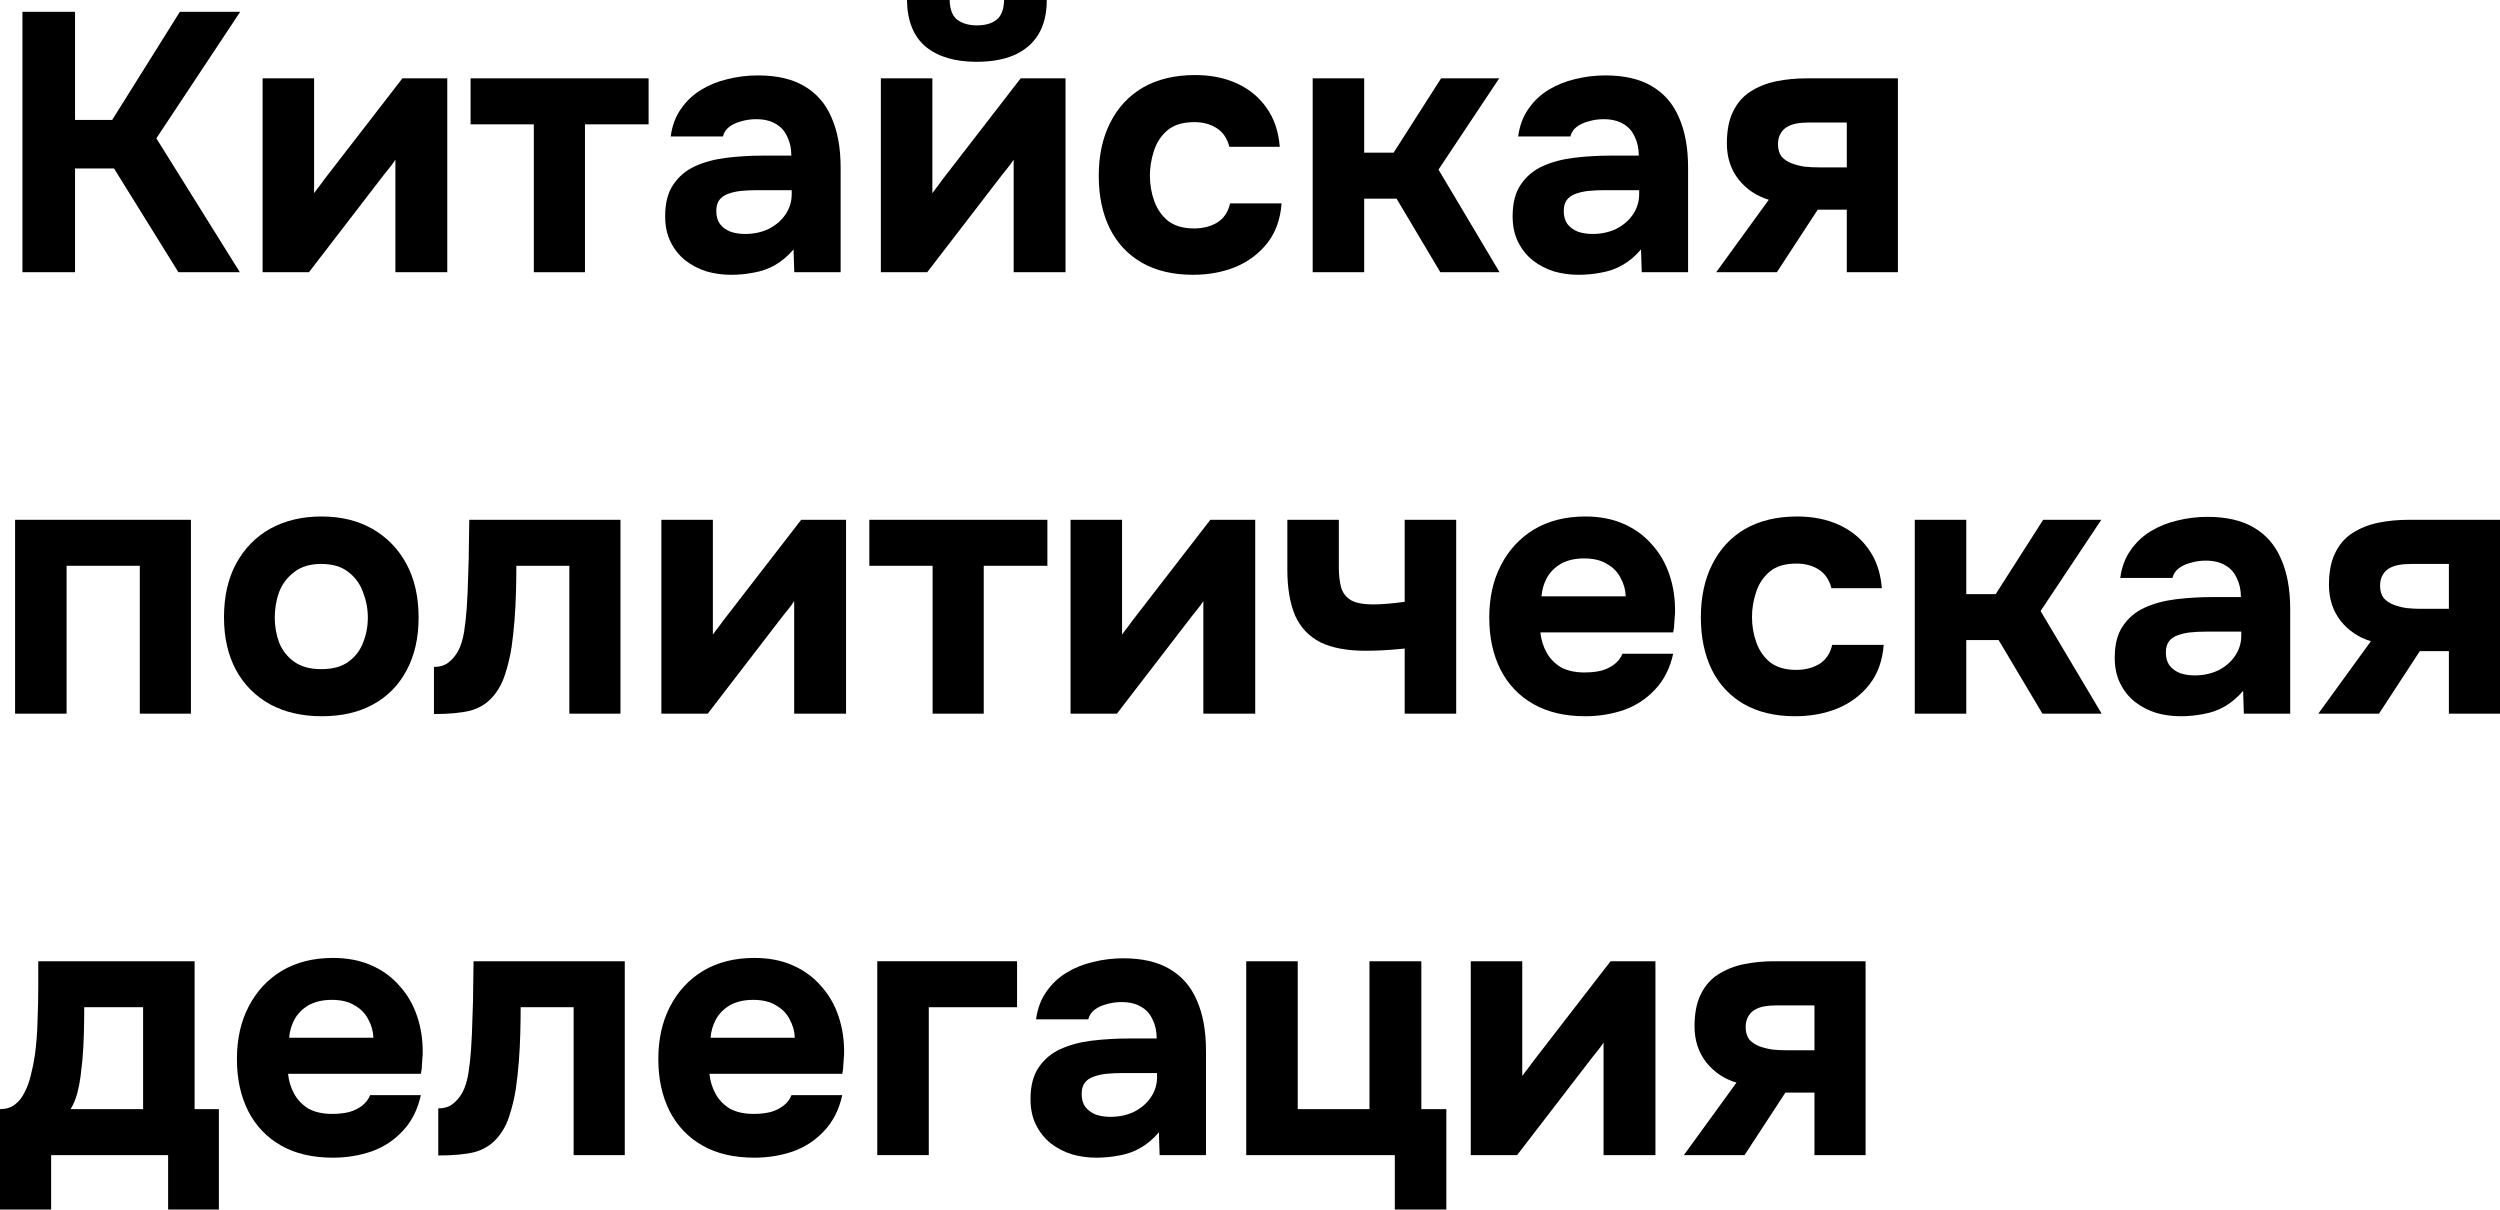
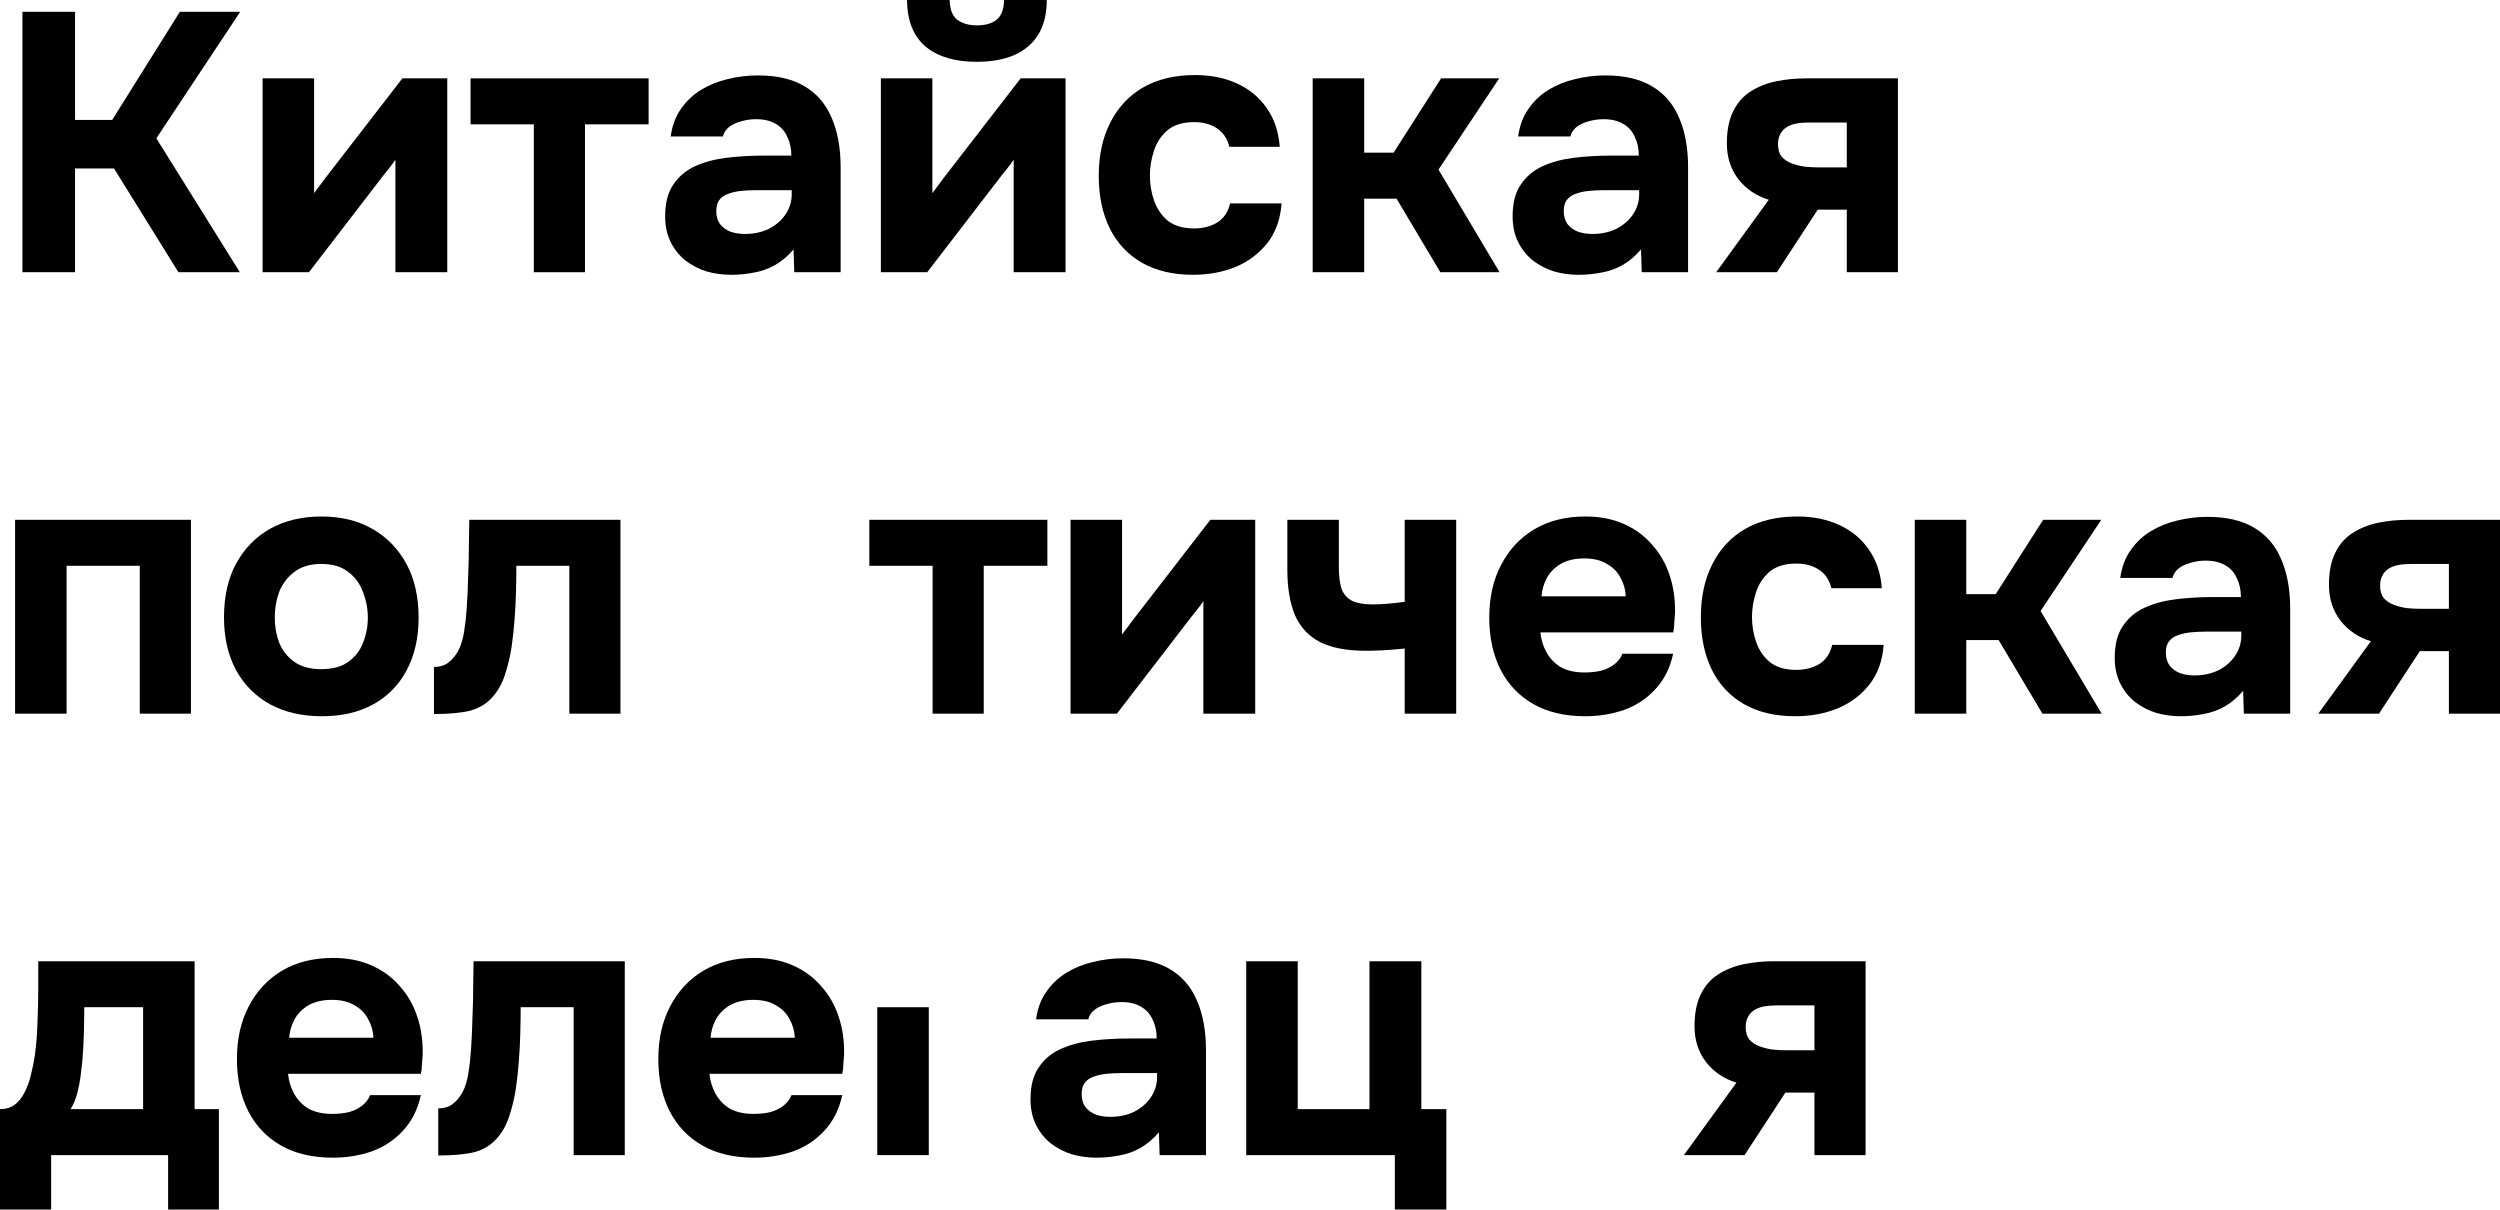
<svg xmlns="http://www.w3.org/2000/svg" viewBox="0 0 135.918 65.76" fill="none">
  <path d="M1.22 14.8V0.64H4.08V6.52H6.1L9.78 0.64H13.06L8.5 7.52L13.04 14.8H9.7L6.2 9.16H4.08V14.8H1.22Z" fill="black" />
  <path d="M14.277 14.8V4.26H17.077V10.5C17.17 10.367 17.27 10.233 17.377 10.1C17.484 9.953 17.577 9.827 17.657 9.72L21.877 4.26H24.317V14.8H21.497V8.68C21.404 8.827 21.297 8.973 21.177 9.12C21.07 9.253 20.964 9.387 20.857 9.52L16.797 14.8H14.277Z" fill="black" />
  <path d="M29.023 14.8V6.76H25.583V4.26H35.263V6.76H31.803V14.8H29.023Z" fill="black" />
  <path d="M39.743 14.94C39.29 14.94 38.85 14.88 38.423 14.76C37.997 14.627 37.61 14.427 37.263 14.16C36.93 13.893 36.663 13.56 36.463 13.16C36.263 12.76 36.163 12.293 36.163 11.76C36.163 11.04 36.31 10.467 36.603 10.04C36.896 9.6 37.29 9.267 37.783 9.04C38.276 8.813 38.843 8.66 39.483 8.58C40.137 8.5 40.81 8.46 41.503 8.46H43.023C43.023 8.073 42.95 7.733 42.803 7.44C42.67 7.133 42.463 6.9 42.183 6.74C41.903 6.567 41.543 6.48 41.103 6.48C40.823 6.48 40.55 6.52 40.283 6.6C40.03 6.667 39.816 6.767 39.643 6.9C39.47 7.033 39.356 7.207 39.303 7.42H36.463C36.543 6.833 36.73 6.333 37.023 5.92C37.316 5.493 37.683 5.147 38.123 4.88C38.563 4.613 39.043 4.42 39.563 4.3C40.097 4.167 40.643 4.1 41.203 4.1C42.23 4.1 43.07 4.293 43.723 4.68C44.39 5.067 44.883 5.633 45.203 6.38C45.537 7.127 45.703 8.04 45.703 9.12V14.8H43.183L43.143 13.56C42.836 13.92 42.496 14.207 42.123 14.42C41.763 14.62 41.383 14.753 40.983 14.82C40.583 14.9 40.17 14.94 39.743 14.94ZM40.503 12.72C40.983 12.72 41.417 12.627 41.803 12.44C42.19 12.24 42.49 11.98 42.703 11.66C42.93 11.327 43.043 10.96 43.043 10.56V10.34H41.123C40.83 10.34 40.55 10.353 40.283 10.38C40.03 10.407 39.796 10.46 39.583 10.54C39.383 10.607 39.223 10.72 39.103 10.88C38.996 11.027 38.943 11.227 38.943 11.48C38.943 11.76 39.01 11.993 39.143 12.18C39.29 12.367 39.483 12.507 39.723 12.6C39.963 12.68 40.223 12.72 40.503 12.72Z" fill="black" />
  <path d="M47.89 14.8V4.26H50.69V10.5C50.784 10.367 50.884 10.233 50.99 10.1C51.097 9.953 51.19 9.827 51.27 9.72L55.49 4.26H57.93V14.8H55.11V8.68C55.017 8.827 54.91 8.973 54.79 9.12C54.684 9.253 54.577 9.387 54.47 9.52L50.41 14.8H47.89ZM53.09 3.36C51.917 3.36 50.997 3.087 50.33 2.54C49.664 1.98 49.324 1.133 49.31 0H51.63C51.644 0.52 51.784 0.88 52.05 1.08C52.33 1.28 52.684 1.38 53.11 1.38C53.564 1.38 53.917 1.28 54.17 1.08C54.437 0.88 54.577 0.52 54.59 0H56.91C56.91 0.747 56.757 1.373 56.45 1.88C56.144 2.373 55.704 2.747 55.13 3C54.57 3.24 53.89 3.36 53.09 3.36Z" fill="black" />
  <path d="M64.856 14.94C63.777 14.94 62.85 14.72 62.076 14.28C61.316 13.84 60.736 13.22 60.336 12.42C59.936 11.607 59.736 10.653 59.736 9.56C59.736 8.453 59.943 7.493 60.356 6.68C60.77 5.853 61.363 5.213 62.136 4.76C62.923 4.307 63.87 4.08 64.977 4.08C65.83 4.08 66.59 4.233 67.256 4.54C67.923 4.847 68.456 5.287 68.856 5.86C69.27 6.433 69.51 7.14 69.577 7.98H66.836C66.716 7.513 66.483 7.173 66.136 6.96C65.803 6.747 65.403 6.64 64.936 6.64C64.31 6.64 63.823 6.787 63.476 7.08C63.13 7.373 62.883 7.747 62.736 8.2C62.59 8.653 62.517 9.1 62.517 9.54C62.517 10.033 62.596 10.5 62.756 10.94C62.917 11.38 63.17 11.74 63.516 12.02C63.876 12.287 64.343 12.42 64.916 12.42C65.397 12.42 65.817 12.313 66.176 12.1C66.536 11.873 66.77 11.527 66.876 11.06H69.676C69.61 11.927 69.35 12.647 68.896 13.22C68.443 13.793 67.863 14.227 67.156 14.52C66.463 14.8 65.696 14.94 64.856 14.94Z" fill="black" />
  <path d="M71.367 14.8V4.26H74.167V8.3H75.767L78.347 4.26H81.507L78.207 9.22L81.527 14.8H78.307L75.927 10.8H74.167V14.8H71.367Z" fill="black" />
  <path d="M85.817 14.94C85.364 14.94 84.924 14.88 84.497 14.76C84.071 14.627 83.684 14.427 83.337 14.16C83.004 13.893 82.737 13.56 82.537 13.16C82.337 12.76 82.237 12.293 82.237 11.76C82.237 11.04 82.384 10.467 82.677 10.04C82.971 9.6 83.364 9.267 83.857 9.04C84.351 8.813 84.917 8.66 85.557 8.58C86.211 8.5 86.884 8.46 87.577 8.46H89.097C89.097 8.073 89.024 7.733 88.877 7.44C88.744 7.133 88.537 6.9 88.257 6.74C87.977 6.567 87.617 6.48 87.177 6.48C86.897 6.48 86.624 6.52 86.357 6.6C86.104 6.667 85.891 6.767 85.717 6.9C85.544 7.033 85.431 7.207 85.377 7.42H82.537C82.617 6.833 82.804 6.333 83.097 5.92C83.391 5.493 83.757 5.147 84.197 4.88C84.637 4.613 85.117 4.42 85.637 4.3C86.171 4.167 86.717 4.1 87.277 4.1C88.304 4.1 89.144 4.293 89.797 4.68C90.464 5.067 90.957 5.633 91.277 6.38C91.611 7.127 91.777 8.04 91.777 9.12V14.8H89.257L89.217 13.56C88.911 13.92 88.571 14.207 88.197 14.42C87.837 14.62 87.457 14.753 87.057 14.82C86.657 14.9 86.244 14.94 85.817 14.94ZM86.577 12.72C87.057 12.72 87.491 12.627 87.877 12.44C88.264 12.24 88.564 11.98 88.777 11.66C89.004 11.327 89.117 10.96 89.117 10.56V10.34H87.197C86.904 10.34 86.624 10.353 86.357 10.38C86.104 10.407 85.871 10.46 85.657 10.54C85.457 10.607 85.297 10.72 85.177 10.88C85.071 11.027 85.017 11.227 85.017 11.48C85.017 11.76 85.084 11.993 85.217 12.18C85.364 12.367 85.557 12.507 85.797 12.6C86.037 12.68 86.297 12.72 86.577 12.72Z" fill="black" />
  <path d="M93.304 14.8L96.164 10.86C95.498 10.66 94.951 10.293 94.524 9.76C94.098 9.213 93.885 8.56 93.885 7.8C93.885 7.093 93.998 6.513 94.225 6.06C94.451 5.593 94.765 5.233 95.165 4.98C95.578 4.713 96.045 4.527 96.564 4.42C97.084 4.313 97.638 4.26 98.224 4.26H103.184V14.8H100.405V11.4H98.825L96.604 14.8H93.304ZM98.865 9.1H100.405V6.66H98.365C98.098 6.66 97.858 6.68 97.645 6.72C97.444 6.76 97.271 6.827 97.125 6.92C96.978 7.013 96.865 7.14 96.785 7.3C96.705 7.447 96.664 7.627 96.664 7.84C96.664 8.12 96.731 8.347 96.865 8.52C97.011 8.68 97.191 8.8 97.404 8.88C97.618 8.96 97.851 9.02 98.105 9.06C98.371 9.087 98.624 9.1 98.865 9.1Z" fill="black" />
  <path d="M0.82 38.8V28.26H10.38V38.8H7.6V30.76H3.62V38.8H0.82Z" fill="black" />
  <path d="M17.498 38.94C16.431 38.94 15.498 38.727 14.698 38.3C13.898 37.86 13.278 37.24 12.838 36.44C12.398 35.627 12.178 34.667 12.178 33.56C12.178 32.427 12.398 31.453 12.838 30.64C13.291 29.813 13.911 29.18 14.698 28.74C15.498 28.3 16.424 28.08 17.478 28.08C18.544 28.08 19.471 28.307 20.258 28.76C21.044 29.213 21.658 29.847 22.098 30.66C22.538 31.473 22.758 32.447 22.758 33.58C22.758 34.687 22.538 35.647 22.098 36.46C21.671 37.26 21.064 37.873 20.278 38.3C19.504 38.727 18.578 38.94 17.498 38.94ZM17.458 36.38C18.084 36.38 18.578 36.247 18.938 35.98C19.311 35.713 19.578 35.367 19.738 34.94C19.911 34.513 19.998 34.06 19.998 33.58C19.998 33.1 19.911 32.64 19.738 32.2C19.578 31.747 19.311 31.38 18.938 31.1C18.578 30.807 18.084 30.66 17.458 30.66C16.858 30.66 16.371 30.807 15.998 31.1C15.624 31.38 15.351 31.74 15.178 32.18C15.018 32.62 14.938 33.087 14.938 33.58C14.938 34.06 15.018 34.513 15.178 34.94C15.351 35.367 15.624 35.713 15.998 35.98C16.371 36.247 16.858 36.38 17.458 36.38Z" fill="black" />
  <path d="M23.593 38.82V36.26C23.899 36.26 24.153 36.187 24.353 36.04C24.566 35.88 24.746 35.673 24.893 35.42C25.053 35.127 25.166 34.767 25.233 34.34C25.299 33.913 25.346 33.493 25.373 33.08C25.413 32.507 25.439 31.913 25.453 31.3C25.479 30.687 25.493 30.113 25.493 29.58C25.506 29.047 25.513 28.607 25.513 28.26H33.733V38.8H30.953V30.76H28.073C28.073 31.187 28.066 31.66 28.053 32.18C28.04 32.687 28.013 33.2 27.973 33.72C27.933 34.227 27.879 34.713 27.813 35.18C27.733 35.7 27.613 36.2 27.453 36.68C27.306 37.147 27.079 37.553 26.773 37.9C26.453 38.26 26.046 38.507 25.553 38.64C25.059 38.76 24.406 38.82 23.593 38.82Z" fill="black" />
-   <path d="M35.957 38.8V28.26H38.757V34.5C38.85 34.367 38.95 34.233 39.057 34.1C39.163 33.953 39.257 33.827 39.337 33.72L43.557 28.26H45.997V38.8H43.177V32.68C43.083 32.827 42.977 32.973 42.857 33.12C42.75 33.253 42.643 33.387 42.537 33.52L38.477 38.8H35.957Z" fill="black" />
  <path d="M50.703 38.8V30.76H47.263V28.26H56.943V30.76H53.483V38.8H50.703Z" fill="black" />
  <path d="M58.203 38.8V28.26H61.003V34.5C61.096 34.367 61.196 34.233 61.303 34.1C61.409 33.953 61.503 33.827 61.583 33.72L65.803 28.26H68.243V38.8H65.423V32.68C65.33 32.827 65.223 32.973 65.103 33.12C64.996 33.253 64.89 33.387 64.783 33.52L60.723 38.8H58.203Z" fill="black" />
  <path d="M76.369 38.8V35.26C75.835 35.313 75.409 35.347 75.089 35.36C74.782 35.373 74.502 35.38 74.249 35.38C73.236 35.38 72.416 35.227 71.789 34.92C71.162 34.6 70.702 34.113 70.409 33.46C70.129 32.793 69.989 31.96 69.989 30.96V28.26H72.789V30.86C72.789 31.26 72.829 31.613 72.909 31.92C72.989 32.213 73.162 32.447 73.429 32.62C73.696 32.78 74.109 32.86 74.669 32.86C74.909 32.86 75.176 32.847 75.469 32.82C75.776 32.793 76.076 32.76 76.369 32.72V28.26H79.169V38.8H76.369Z" fill="black" />
  <path d="M86.187 38.94C85.08 38.94 84.14 38.72 83.367 38.28C82.594 37.84 82 37.22 81.587 36.42C81.174 35.607 80.967 34.66 80.967 33.58C80.967 32.487 81.18 31.533 81.607 30.72C82.033 29.893 82.634 29.247 83.407 28.78C84.193 28.313 85.12 28.08 86.187 28.08C86.974 28.08 87.667 28.213 88.267 28.48C88.88 28.747 89.394 29.12 89.807 29.6C90.234 30.067 90.554 30.62 90.767 31.26C90.98 31.887 91.08 32.573 91.067 33.32C91.054 33.507 91.04 33.687 91.027 33.86C91.027 34.033 91.007 34.207 90.967 34.38H83.747C83.787 34.78 83.9 35.147 84.087 35.48C84.274 35.813 84.533 36.08 84.867 36.28C85.214 36.467 85.64 36.56 86.147 36.56C86.48 36.56 86.787 36.527 87.067 36.46C87.347 36.38 87.587 36.26 87.787 36.1C87.987 35.94 88.127 35.753 88.207 35.54H90.967C90.793 36.327 90.467 36.973 89.987 37.48C89.52 37.987 88.954 38.36 88.287 38.6C87.62 38.827 86.92 38.94 86.187 38.94ZM83.807 32.42H88.387C88.374 32.06 88.28 31.727 88.107 31.42C87.947 31.1 87.7 30.847 87.367 30.66C87.047 30.46 86.633 30.36 86.127 30.36C85.62 30.36 85.194 30.46 84.847 30.66C84.513 30.86 84.26 31.12 84.087 31.44C83.927 31.747 83.834 32.073 83.807 32.42Z" fill="black" />
  <path d="M97.591 38.94C96.511 38.94 95.584 38.72 94.811 38.28C94.051 37.84 93.471 37.22 93.071 36.42C92.671 35.607 92.471 34.653 92.471 33.56C92.471 32.453 92.678 31.493 93.091 30.68C93.504 29.853 94.097 29.213 94.871 28.76C95.658 28.307 96.604 28.08 97.711 28.08C98.564 28.08 99.324 28.233 99.991 28.54C100.657 28.847 101.191 29.287 101.591 29.86C102.004 30.433 102.244 31.14 102.311 31.98H99.571C99.451 31.513 99.217 31.173 98.871 30.96C98.538 30.747 98.138 30.64 97.671 30.64C97.044 30.64 96.557 30.787 96.211 31.08C95.864 31.373 95.618 31.747 95.471 32.2C95.324 32.653 95.251 33.1 95.251 33.54C95.251 34.033 95.331 34.5 95.491 34.94C95.651 35.38 95.904 35.74 96.251 36.02C96.611 36.287 97.077 36.42 97.651 36.42C98.131 36.42 98.551 36.313 98.911 36.1C99.271 35.873 99.504 35.527 99.611 35.06H102.411C102.344 35.927 102.084 36.647 101.631 37.22C101.177 37.793 100.598 38.227 99.891 38.52C99.197 38.8 98.431 38.94 97.591 38.94Z" fill="black" />
  <path d="M104.101 38.8V28.26H106.901V32.3H108.501L111.081 28.26H114.241L110.941 33.22L114.261 38.8H111.041L108.661 34.8H106.901V38.8H104.101Z" fill="black" />
  <path d="M118.552 38.94C118.098 38.94 117.658 38.88 117.232 38.76C116.805 38.627 116.418 38.427 116.072 38.16C115.738 37.893 115.472 37.56 115.272 37.16C115.072 36.76 114.972 36.293 114.972 35.76C114.972 35.04 115.118 34.467 115.412 34.04C115.705 33.6 116.098 33.267 116.592 33.04C117.085 32.813 117.652 32.66 118.292 32.58C118.945 32.5 119.618 32.46 120.312 32.46H121.832C121.832 32.073 121.758 31.733 121.612 31.44C121.478 31.133 121.272 30.9 120.992 30.74C120.712 30.567 120.352 30.48 119.912 30.48C119.632 30.48 119.358 30.52 119.092 30.6C118.838 30.667 118.625 30.767 118.452 30.9C118.278 31.033 118.165 31.207 118.112 31.42H115.272C115.352 30.833 115.538 30.333 115.832 29.92C116.125 29.493 116.492 29.147 116.932 28.88C117.372 28.613 117.852 28.42 118.372 28.3C118.905 28.167 119.452 28.1 120.012 28.1C121.038 28.1 121.878 28.293 122.532 28.68C123.198 29.067 123.692 29.633 124.012 30.38C124.345 31.127 124.512 32.04 124.512 33.12V38.8H121.992L121.952 37.56C121.645 37.92 121.305 38.207 120.932 38.42C120.572 38.62 120.192 38.753 119.792 38.82C119.392 38.9 118.978 38.94 118.552 38.94ZM119.312 36.72C119.792 36.72 120.225 36.627 120.612 36.44C120.998 36.24 121.298 35.98 121.512 35.66C121.738 35.327 121.852 34.96 121.852 34.56V34.34H119.932C119.638 34.34 119.358 34.353 119.092 34.38C118.838 34.407 118.605 34.46 118.392 34.54C118.192 34.607 118.032 34.72 117.912 34.88C117.805 35.027 117.752 35.227 117.752 35.48C117.752 35.76 117.818 35.993 117.952 36.18C118.098 36.367 118.292 36.507 118.532 36.6C118.772 36.68 119.032 36.72 119.312 36.72Z" fill="black" />
  <path d="M126.039 38.8L128.899 34.86C128.232 34.66 127.686 34.293 127.259 33.76C126.832 33.213 126.619 32.56 126.619 31.8C126.619 31.093 126.732 30.513 126.959 30.06C127.185 29.593 127.499 29.233 127.899 28.98C128.312 28.713 128.779 28.527 129.299 28.42C129.819 28.313 130.372 28.26 130.959 28.26H135.919V38.8H133.139V35.4H131.559L129.339 38.8H126.039ZM131.599 33.1H133.139V30.66H131.099C130.832 30.66 130.592 30.68 130.379 30.72C130.179 30.76 130.006 30.827 129.859 30.92C129.712 31.013 129.599 31.14 129.519 31.3C129.439 31.447 129.399 31.627 129.399 31.84C129.399 32.12 129.466 32.347 129.599 32.52C129.746 32.68 129.926 32.8 130.139 32.88C130.352 32.96 130.586 33.02 130.839 33.06C131.106 33.087 131.359 33.1 131.599 33.1Z" fill="black" />
  <path d="M0 65.76V60.3C0.32 60.3 0.587 60.22 0.8 60.06C1.027 59.887 1.207 59.66 1.34 59.38C1.487 59.1 1.6 58.787 1.68 58.44C1.773 58.08 1.847 57.713 1.9 57.34C1.98 56.74 2.027 56.127 2.04 55.5C2.067 54.86 2.08 54.28 2.08 53.76C2.08 53.507 2.08 53.26 2.08 53.02C2.08 52.767 2.08 52.513 2.08 52.26H10.58V60.3H11.9V65.76H9.14V62.8H2.78V65.76H0ZM3.84 60.3H7.78V54.76H4.58C4.58 55.2 4.573 55.673 4.56 56.18C4.547 56.687 4.52 57.173 4.48 57.64C4.453 57.92 4.42 58.213 4.38 58.52C4.34 58.827 4.28 59.133 4.2 59.44C4.12 59.747 4 60.033 3.84 60.3Z" fill="black" />
  <path d="M18.101 62.94C16.994 62.94 16.054 62.72 15.281 62.28C14.508 61.84 13.914 61.22 13.501 60.42C13.088 59.607 12.881 58.66 12.881 57.58C12.881 56.487 13.094 55.533 13.521 54.72C13.948 53.893 14.548 53.247 15.321 52.78C16.108 52.313 17.034 52.08 18.101 52.08C18.888 52.08 19.581 52.213 20.181 52.48C20.794 52.747 21.308 53.12 21.721 53.6C22.148 54.067 22.468 54.62 22.681 55.26C22.894 55.887 22.994 56.573 22.981 57.32C22.968 57.507 22.954 57.687 22.941 57.86C22.941 58.033 22.921 58.207 22.881 58.38H15.661C15.701 58.78 15.814 59.147 16.001 59.48C16.188 59.813 16.448 60.08 16.781 60.28C17.128 60.467 17.554 60.56 18.061 60.56C18.394 60.56 18.701 60.527 18.981 60.46C19.261 60.38 19.501 60.26 19.701 60.1C19.901 59.94 20.041 59.753 20.121 59.54H22.881C22.708 60.327 22.381 60.973 21.901 61.48C21.434 61.987 20.868 62.36 20.201 62.6C19.534 62.827 18.834 62.94 18.101 62.94ZM15.721 56.42H20.301C20.288 56.06 20.194 55.727 20.021 55.42C19.861 55.1 19.614 54.847 19.281 54.66C18.961 54.46 18.548 54.36 18.041 54.36C17.534 54.36 17.108 54.46 16.761 54.66C16.428 54.86 16.174 55.12 16.001 55.44C15.841 55.747 15.748 56.073 15.721 56.42Z" fill="black" />
  <path d="M23.827 62.82V60.26C24.134 60.26 24.387 60.187 24.587 60.04C24.801 59.88 24.981 59.673 25.127 59.42C25.287 59.127 25.4 58.767 25.467 58.34C25.534 57.913 25.581 57.493 25.607 57.08C25.647 56.507 25.674 55.913 25.687 55.3C25.714 54.687 25.727 54.113 25.727 53.58C25.74 53.047 25.747 52.607 25.747 52.26H33.967V62.8H31.187V54.76H28.307C28.307 55.187 28.3 55.66 28.287 56.18C28.274 56.687 28.247 57.2 28.207 57.72C28.167 58.227 28.114 58.713 28.047 59.18C27.967 59.7 27.847 60.2 27.687 60.68C27.541 61.147 27.314 61.553 27.007 61.9C26.687 62.26 26.281 62.507 25.787 62.64C25.294 62.76 24.641 62.82 23.827 62.82Z" fill="black" />
  <path d="M41.011 62.94C39.904 62.94 38.964 62.72 38.191 62.28C37.418 61.84 36.825 61.22 36.411 60.42C35.998 59.607 35.791 58.66 35.791 57.58C35.791 56.487 36.005 55.533 36.431 54.72C36.858 53.893 37.458 53.247 38.231 52.78C39.018 52.313 39.944 52.08 41.011 52.08C41.798 52.08 42.491 52.213 43.091 52.48C43.704 52.747 44.218 53.12 44.631 53.6C45.058 54.067 45.378 54.62 45.591 55.26C45.804 55.887 45.905 56.573 45.891 57.32C45.878 57.507 45.864 57.687 45.851 57.86C45.851 58.033 45.831 58.207 45.791 58.38H38.571C38.611 58.78 38.724 59.147 38.911 59.48C39.098 59.813 39.358 60.08 39.691 60.28C40.038 60.467 40.464 60.56 40.971 60.56C41.304 60.56 41.611 60.527 41.891 60.46C42.171 60.38 42.411 60.26 42.611 60.1C42.811 59.94 42.951 59.753 43.031 59.54H45.791C45.618 60.327 45.291 60.973 44.811 61.48C44.344 61.987 43.778 62.36 43.111 62.6C42.444 62.827 41.744 62.94 41.011 62.94ZM38.631 56.42H43.211C43.198 56.06 43.104 55.727 42.931 55.42C42.771 55.1 42.524 54.847 42.191 54.66C41.871 54.46 41.458 54.36 40.951 54.36C40.444 54.36 40.018 54.46 39.671 54.66C39.338 54.86 39.084 55.12 38.911 55.44C38.751 55.747 38.658 56.073 38.631 56.42Z" fill="black" />
-   <path d="M47.695 62.8V52.26H55.295V54.76H50.495V62.8H47.695Z" fill="black" />
+   <path d="M47.695 62.8V52.26V54.76H50.495V62.8H47.695Z" fill="black" />
  <path d="M59.607 62.94C59.153 62.94 58.713 62.88 58.286 62.76C57.86 62.627 57.473 62.427 57.127 62.16C56.793 61.893 56.526 61.56 56.327 61.16C56.126 60.76 56.026 60.293 56.026 59.76C56.026 59.04 56.173 58.467 56.466 58.04C56.76 57.6 57.153 57.267 57.646 57.04C58.14 56.813 58.706 56.66 59.346 56.58C60 56.5 60.673 56.46 61.366 56.46H62.886C62.886 56.073 62.813 55.733 62.666 55.44C62.533 55.133 62.326 54.9 62.046 54.74C61.766 54.567 61.406 54.48 60.966 54.48C60.686 54.48 60.413 54.52 60.146 54.6C59.893 54.667 59.68 54.767 59.506 54.9C59.333 55.033 59.22 55.207 59.166 55.42H56.327C56.406 54.833 56.593 54.333 56.886 53.92C57.18 53.493 57.547 53.147 57.987 52.88C58.426 52.613 58.906 52.42 59.426 52.3C59.96 52.167 60.506 52.1 61.066 52.1C62.093 52.1 62.933 52.293 63.586 52.68C64.253 53.067 64.746 53.633 65.066 54.38C65.4 55.127 65.566 56.04 65.566 57.12V62.8H63.046L63.006 61.56C62.7 61.92 62.36 62.207 61.986 62.42C61.626 62.62 61.246 62.753 60.847 62.82C60.447 62.9 60.033 62.94 59.607 62.94ZM60.366 60.72C60.847 60.72 61.28 60.627 61.666 60.44C62.053 60.24 62.353 59.98 62.566 59.66C62.793 59.327 62.906 58.96 62.906 58.56V58.34H60.986C60.693 58.34 60.413 58.353 60.146 58.38C59.893 58.407 59.66 58.46 59.446 58.54C59.246 58.607 59.086 58.72 58.966 58.88C58.86 59.027 58.807 59.227 58.807 59.48C58.807 59.76 58.873 59.993 59.006 60.18C59.153 60.367 59.346 60.507 59.586 60.6C59.826 60.68 60.086 60.72 60.366 60.72Z" fill="black" />
  <path d="M75.833 65.76V62.8H67.754V52.26H70.554V60.3H74.454V52.26H77.274V60.3H78.634V65.76H75.833Z" fill="black" />
-   <path d="M79.961 62.8V52.26H82.761V58.5C82.854 58.367 82.954 58.233 83.061 58.1C83.167 57.953 83.26 57.827 83.341 57.72L87.561 52.26H90.001V62.8H87.181V56.68C87.087 56.827 86.981 56.973 86.861 57.12C86.754 57.253 86.647 57.387 86.541 57.52L82.481 62.8H79.961Z" fill="black" />
  <path d="M91.547 62.8L94.407 58.86C93.74 58.66 93.194 58.293 92.767 57.76C92.34 57.213 92.127 56.56 92.127 55.8C92.127 55.093 92.24 54.513 92.467 54.06C92.693 53.593 93.007 53.233 93.407 52.98C93.82 52.713 94.287 52.527 94.807 52.42C95.327 52.313 95.88 52.26 96.467 52.26H101.427V62.8H98.647V59.4H97.067L94.847 62.8H91.547ZM97.107 57.1H98.647V54.66H96.607C96.34 54.66 96.1 54.68 95.887 54.72C95.687 54.76 95.513 54.827 95.367 54.92C95.22 55.013 95.107 55.14 95.027 55.3C94.947 55.447 94.907 55.627 94.907 55.84C94.907 56.12 94.973 56.347 95.107 56.52C95.254 56.68 95.433 56.8 95.647 56.88C95.86 56.96 96.094 57.02 96.347 57.06C96.613 57.087 96.867 57.1 97.107 57.1Z" fill="black" />
</svg>